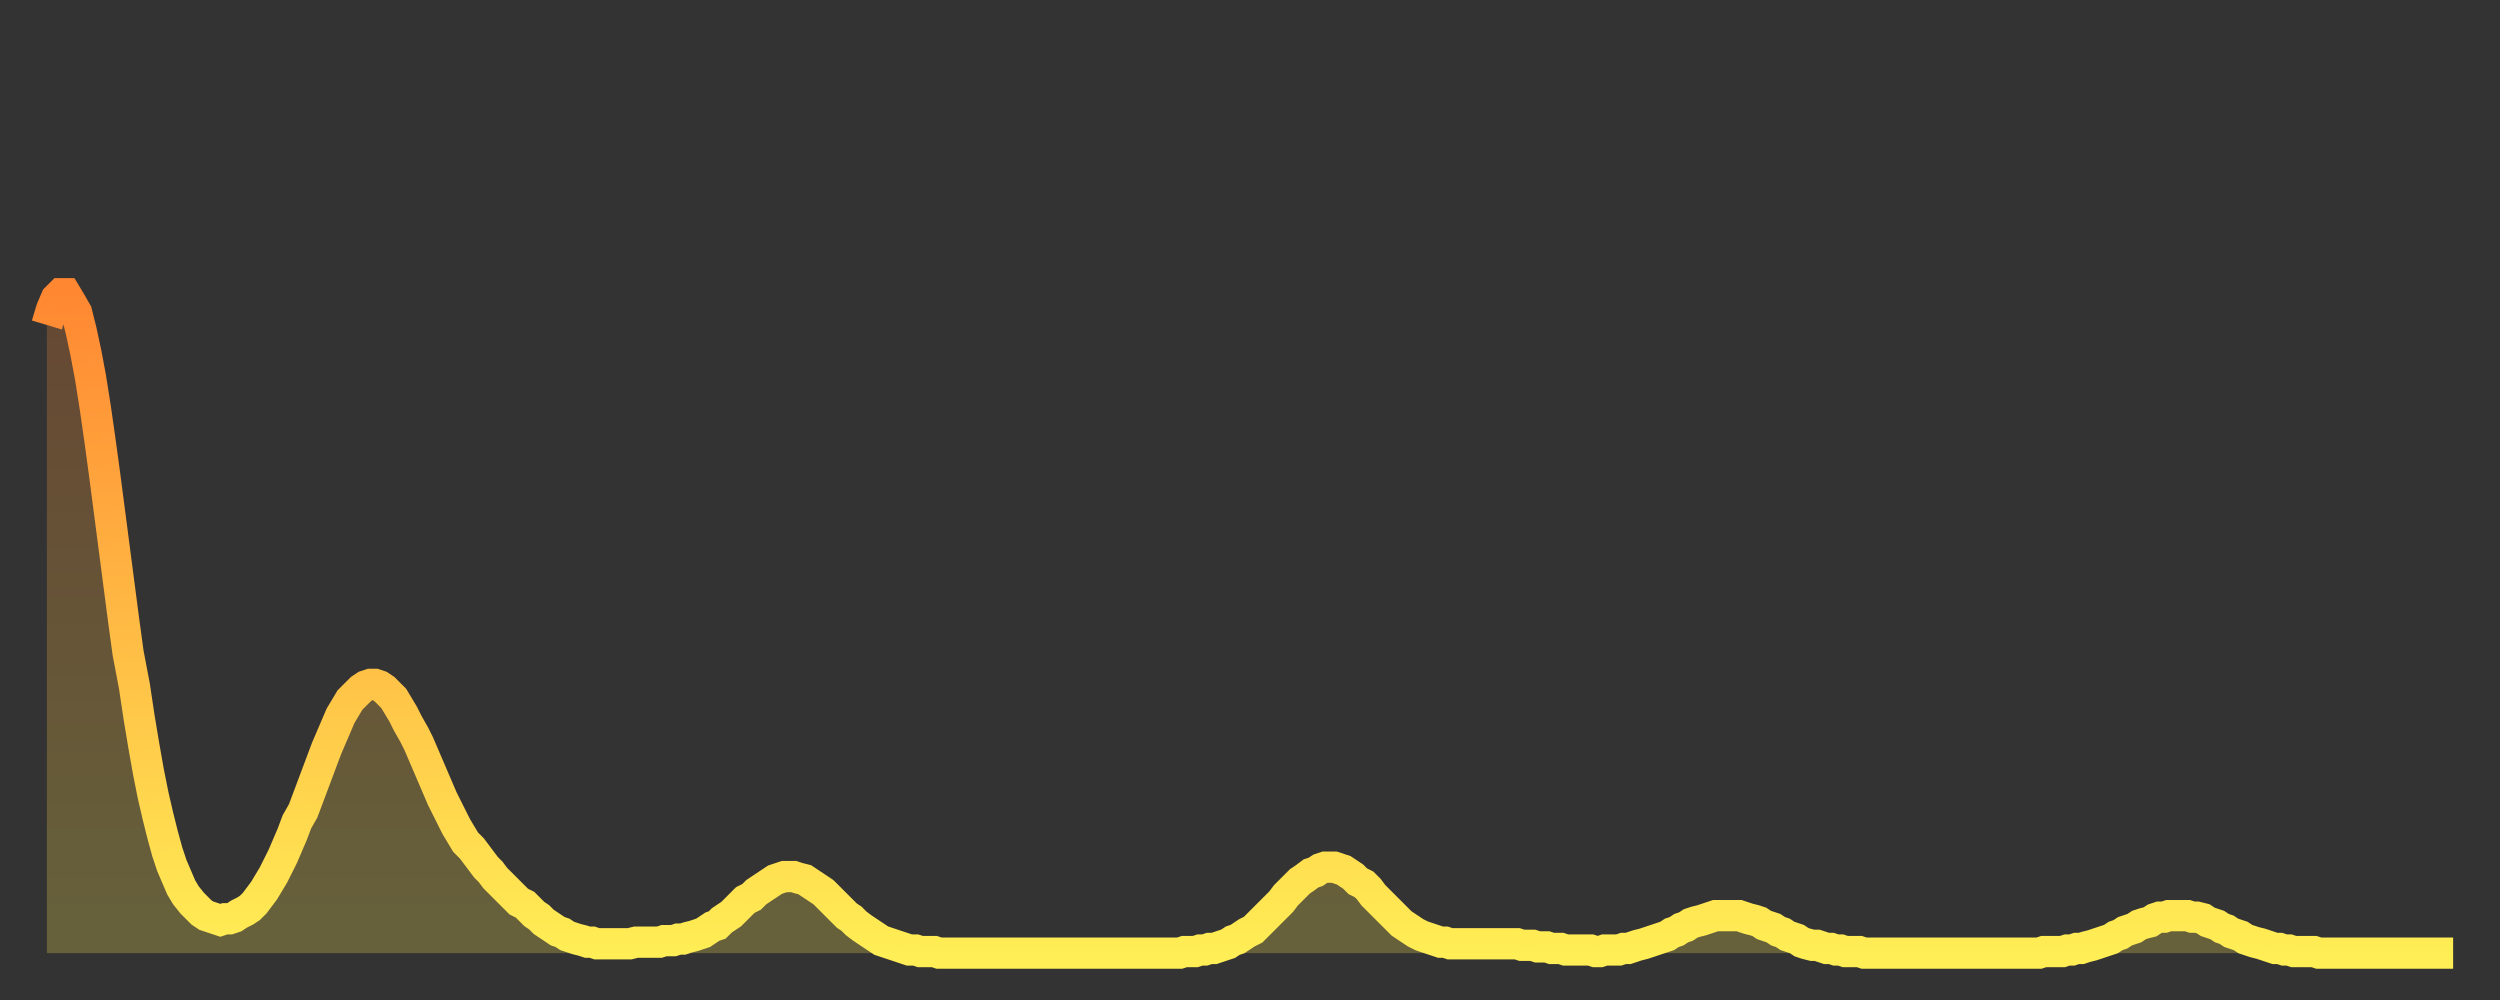
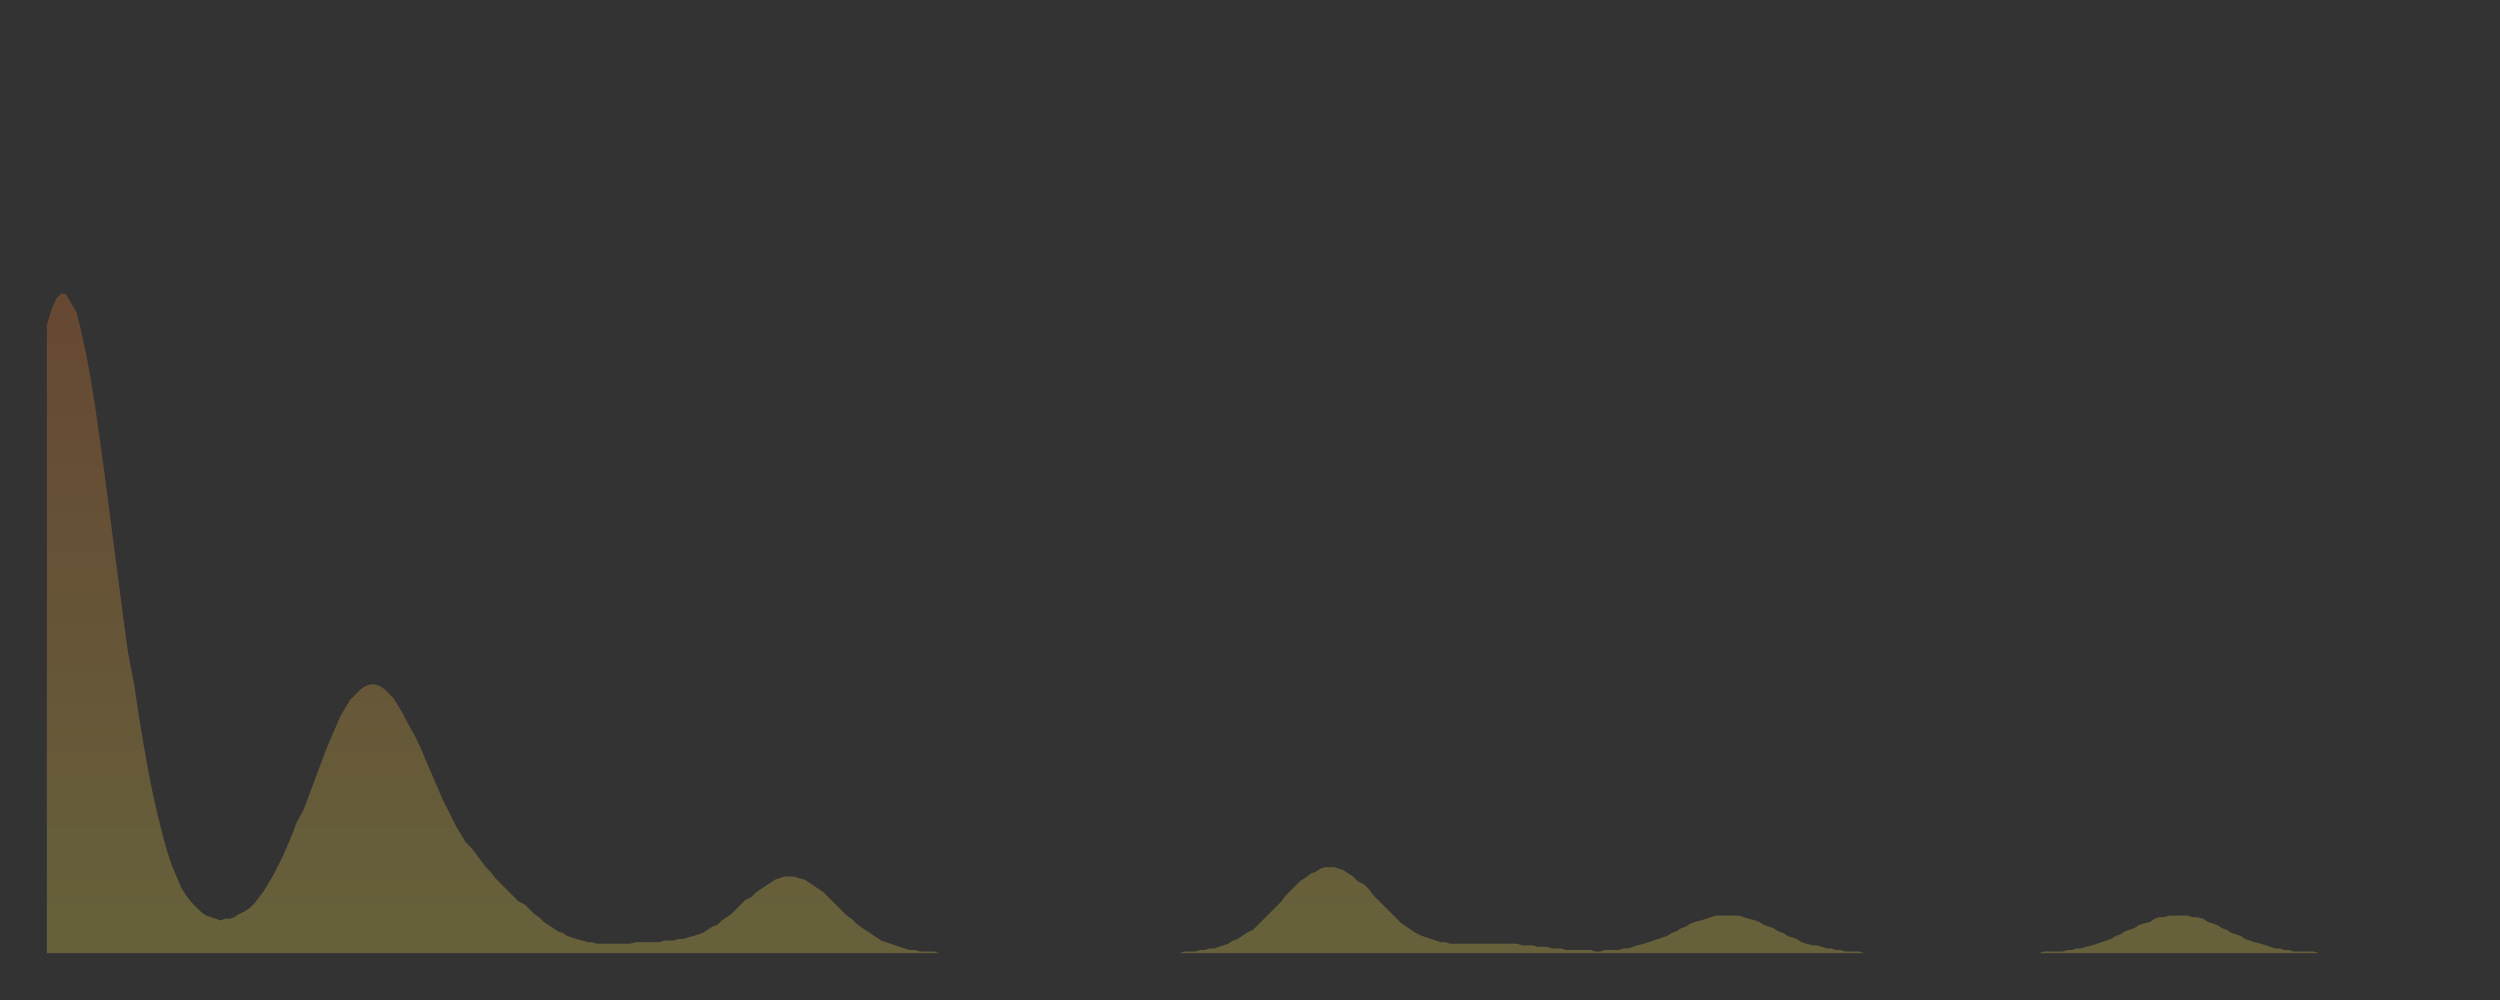
<svg xmlns="http://www.w3.org/2000/svg" baseProfile="full" height="64" version="1.1" width="160">
  <rect width="100%" height="100%" fill="#333333" stroke="none" />
  <defs>
    <linearGradient id="id20558" x1="0" x2="0" y1="0" y2="1">
      <stop offset="0%" stop-color="#ff8732" />
      <stop offset="50%" stop-color="#ffba44" />
      <stop offset="100%" stop-color="#ffee55" />
    </linearGradient>
  </defs>
  <g transform="translate(3,3)">
    <g>
-       <path d="M 0.0 17.8 0.3 16.8 0.6 16.1 0.9 15.8 1.2 15.8 1.5 16.3 1.9 17.0 2.2 18.2 2.5 19.6 2.8 21.2 3.1 23.1 3.4 25.2 3.7 27.4 4.0 29.7 4.3 32.0 4.6 34.3 4.9 36.6 5.2 38.8 5.6 40.9 5.9 42.9 6.2 44.7 6.5 46.4 6.8 47.9 7.1 49.2 7.4 50.4 7.7 51.5 8.0 52.4 8.3 53.1 8.6 53.8 8.9 54.3 9.3 54.8 9.6 55.1 9.9 55.4 10.2 55.6 10.5 55.7 10.8 55.8 11.1 55.9 11.4 55.8 11.7 55.8 12.0 55.7 12.3 55.5 12.7 55.3 13.0 55.1 13.3 54.8 13.6 54.4 13.9 54.0 14.2 53.5 14.5 53.0 14.8 52.4 15.1 51.8 15.4 51.1 15.7 50.4 16.0 49.6 16.4 48.9 16.7 48.1 17.0 47.3 17.3 46.5 17.6 45.7 17.9 44.9 18.2 44.2 18.5 43.5 18.8 42.8 19.1 42.3 19.4 41.8 19.8 41.4 20.1 41.1 20.4 40.9 20.7 40.8 21.0 40.8 21.3 40.9 21.6 41.1 21.9 41.4 22.2 41.7 22.5 42.2 22.8 42.7 23.1 43.3 23.5 44.0 23.8 44.6 24.1 45.3 24.4 46.0 24.7 46.7 25.0 47.4 25.3 48.1 25.6 48.7 25.9 49.3 26.2 49.9 26.5 50.4 26.8 50.9 27.2 51.3 27.5 51.7 27.8 52.1 28.1 52.5 28.4 52.8 28.7 53.2 29.0 53.5 29.3 53.8 29.6 54.1 29.9 54.4 30.2 54.7 30.6 54.9 30.9 55.2 31.2 55.5 31.5 55.7 31.8 56.0 32.1 56.2 32.4 56.4 32.7 56.6 33.0 56.7 33.3 56.9 33.6 57.0 33.9 57.1 34.3 57.2 34.6 57.3 34.9 57.3 35.2 57.4 35.5 57.4 35.8 57.4 36.1 57.4 36.4 57.4 36.7 57.4 37.0 57.4 37.3 57.4 37.7 57.3 38.0 57.3 38.3 57.3 38.6 57.3 38.9 57.3 39.2 57.3 39.5 57.2 39.8 57.2 40.1 57.2 40.4 57.1 40.7 57.1 41.0 57.0 41.4 56.9 41.7 56.8 42.0 56.7 42.3 56.5 42.6 56.3 42.9 56.2 43.2 55.9 43.5 55.7 43.8 55.5 44.1 55.2 44.4 54.9 44.7 54.6 45.1 54.4 45.4 54.1 45.7 53.9 46.0 53.7 46.3 53.5 46.6 53.3 46.9 53.2 47.2 53.1 47.5 53.1 47.8 53.1 48.1 53.2 48.5 53.3 48.8 53.5 49.1 53.7 49.4 53.9 49.7 54.1 50.0 54.4 50.3 54.7 50.6 55.0 50.9 55.3 51.2 55.6 51.5 55.8 51.8 56.1 52.2 56.4 52.5 56.6 52.8 56.8 53.1 57.0 53.4 57.2 53.7 57.3 54.0 57.4 54.3 57.5 54.6 57.6 54.9 57.7 55.2 57.8 55.6 57.8 55.9 57.9 56.2 57.9 56.5 57.9 56.8 57.9 57.1 58.0 57.4 58.0 57.7 58.0 58.0 58.0 58.3 58.0 58.6 58.0 58.9 58.0 59.3 58.0 59.6 58.0 59.9 58.0 60.2 58.0 60.5 58.0 60.8 58.0 61.1 58.0 61.4 58.0 61.7 58.0 62.0 58.0 62.3 58.0 62.6 58.0 63.0 58.0 63.3 58.0 63.6 58.0 63.9 58.0 64.2 58.0 64.5 58.0 64.8 58.0 65.1 58.0 65.4 58.0 65.7 58.0 66.0 58.0 66.4 58.0 66.7 58.0 67.0 58.0 67.3 58.0 67.6 58.0 67.9 58.0 68.2 58.0 68.5 58.0 68.8 58.0 69.1 58.0 69.4 58.0 69.7 58.0 70.1 58.0 70.4 58.0 70.7 58.0 71.0 58.0 71.3 58.0 71.6 58.0 71.9 58.0 72.2 58.0 72.5 58.0 72.8 57.9 73.1 57.9 73.5 57.9 73.8 57.8 74.1 57.8 74.4 57.7 74.7 57.7 75.0 57.6 75.3 57.5 75.6 57.4 75.9 57.2 76.2 57.1 76.5 56.9 76.8 56.7 77.2 56.5 77.5 56.2 77.8 55.9 78.1 55.6 78.4 55.3 78.7 55.0 79.0 54.7 79.3 54.3 79.6 54.0 79.9 53.7 80.2 53.4 80.5 53.2 80.9 52.9 81.2 52.8 81.5 52.6 81.8 52.5 82.1 52.5 82.4 52.5 82.7 52.6 83.0 52.7 83.3 52.9 83.6 53.1 83.9 53.4 84.3 53.6 84.6 53.9 84.9 54.3 85.2 54.6 85.5 54.9 85.8 55.2 86.1 55.5 86.4 55.8 86.7 56.1 87.0 56.3 87.3 56.5 87.6 56.7 88.0 56.9 88.3 57.0 88.6 57.1 88.9 57.2 89.2 57.3 89.5 57.3 89.8 57.4 90.1 57.4 90.4 57.4 90.7 57.4 91.0 57.4 91.4 57.4 91.7 57.4 92.0 57.4 92.3 57.4 92.6 57.4 92.9 57.4 93.2 57.4 93.5 57.4 93.8 57.4 94.1 57.4 94.4 57.5 94.7 57.5 95.1 57.5 95.4 57.6 95.7 57.6 96.0 57.6 96.3 57.7 96.6 57.7 96.9 57.7 97.2 57.8 97.5 57.8 97.8 57.8 98.1 57.8 98.4 57.8 98.8 57.8 99.1 57.9 99.4 57.9 99.7 57.8 100.0 57.8 100.3 57.8 100.6 57.8 100.9 57.7 101.2 57.7 101.5 57.6 101.8 57.5 102.2 57.4 102.5 57.3 102.8 57.2 103.1 57.1 103.4 57.0 103.7 56.9 104.0 56.7 104.3 56.6 104.6 56.4 104.9 56.3 105.2 56.1 105.5 56.0 105.9 55.9 106.2 55.8 106.5 55.7 106.8 55.6 107.1 55.6 107.4 55.6 107.7 55.6 108.0 55.6 108.3 55.6 108.6 55.7 108.9 55.8 109.3 55.9 109.6 56.0 109.9 56.2 110.2 56.3 110.5 56.4 110.8 56.6 111.1 56.7 111.4 56.9 111.7 57.0 112.0 57.1 112.3 57.3 112.6 57.4 113.0 57.5 113.3 57.5 113.6 57.6 113.9 57.7 114.2 57.7 114.5 57.8 114.8 57.8 115.1 57.9 115.4 57.9 115.7 57.9 116.0 57.9 116.3 58.0 116.7 58.0 117.0 58.0 117.3 58.0 117.6 58.0 117.9 58.0 118.2 58.0 118.5 58.0 118.8 58.0 119.1 58.0 119.4 58.0 119.7 58.0 120.1 58.0 120.4 58.0 120.7 58.0 121.0 58.0 121.3 58.0 121.6 58.0 121.9 58.0 122.2 58.0 122.5 58.0 122.8 58.0 123.1 58.0 123.4 58.0 123.8 58.0 124.1 58.0 124.4 58.0 124.7 58.0 125.0 58.0 125.3 58.0 125.6 58.0 125.9 58.0 126.2 58.0 126.5 58.0 126.8 58.0 127.2 58.0 127.5 58.0 127.8 57.9 128.1 57.9 128.4 57.9 128.7 57.9 129.0 57.9 129.3 57.8 129.6 57.8 129.9 57.7 130.2 57.7 130.5 57.6 130.9 57.5 131.2 57.4 131.5 57.3 131.8 57.2 132.1 57.1 132.4 56.9 132.7 56.8 133.0 56.6 133.3 56.5 133.6 56.4 133.9 56.2 134.2 56.1 134.6 56.0 134.9 55.8 135.2 55.7 135.5 55.7 135.8 55.6 136.1 55.6 136.4 55.6 136.7 55.6 137.0 55.6 137.3 55.7 137.6 55.7 138.0 55.8 138.3 56.0 138.6 56.1 138.9 56.2 139.2 56.4 139.5 56.5 139.8 56.7 140.1 56.8 140.4 56.9 140.7 57.1 141.0 57.2 141.3 57.3 141.7 57.4 142.0 57.5 142.3 57.6 142.6 57.7 142.9 57.7 143.2 57.8 143.5 57.8 143.8 57.9 144.1 57.9 144.4 57.9 144.7 57.9 145.1 57.9 145.4 58.0 145.7 58.0 146.0 58.0 146.3 58.0 146.6 58.0 146.9 58.0 147.2 58.0 147.5 58.0 147.8 58.0 148.1 58.0 148.4 58.0 148.8 58.0 149.1 58.0 149.4 58.0 149.7 58.0 150.0 58.0 150.3 58.0 150.6 58.0 150.9 58.0 151.2 58.0 151.5 58.0 151.8 58.0 152.1 58.0 152.5 58.0 152.8 58.0 153.1 58.0 153.4 58.0 153.7 58.0 154.0 58.0" fill="none" id="graph-curve" opacity="1" stroke="url(#id20558)" stroke-width="2" />
      <path d="M 0 58 L 0.0 17.8 0.3 16.8 0.6 16.1 0.9 15.8 1.2 15.8 1.5 16.3 1.9 17.0 2.2 18.2 2.5 19.6 2.8 21.2 3.1 23.1 3.4 25.2 3.7 27.4 4.0 29.7 4.3 32.0 4.6 34.3 4.9 36.6 5.2 38.8 5.6 40.9 5.9 42.9 6.2 44.7 6.5 46.4 6.8 47.9 7.1 49.2 7.4 50.4 7.7 51.5 8.0 52.4 8.3 53.1 8.6 53.8 8.9 54.3 9.3 54.8 9.6 55.1 9.9 55.4 10.2 55.6 10.5 55.7 10.8 55.8 11.1 55.9 11.4 55.8 11.7 55.8 12.0 55.7 12.3 55.5 12.7 55.3 13.0 55.1 13.3 54.8 13.6 54.4 13.9 54.0 14.2 53.5 14.5 53.0 14.8 52.4 15.1 51.8 15.4 51.1 15.7 50.4 16.0 49.6 16.4 48.9 16.7 48.1 17.0 47.3 17.3 46.5 17.6 45.7 17.9 44.9 18.2 44.2 18.5 43.5 18.8 42.8 19.1 42.3 19.4 41.8 19.8 41.4 20.1 41.1 20.4 40.9 20.7 40.8 21.0 40.8 21.3 40.9 21.6 41.1 21.9 41.4 22.2 41.7 22.5 42.2 22.8 42.7 23.1 43.3 23.5 44.0 23.8 44.6 24.1 45.3 24.4 46.0 24.7 46.7 25.0 47.4 25.3 48.1 25.6 48.7 25.9 49.3 26.2 49.9 26.5 50.4 26.8 50.9 27.2 51.3 27.5 51.7 27.8 52.1 28.1 52.5 28.4 52.8 28.7 53.2 29.0 53.5 29.3 53.8 29.6 54.1 29.9 54.4 30.2 54.7 30.6 54.9 30.9 55.2 31.2 55.5 31.5 55.7 31.8 56.0 32.1 56.2 32.4 56.4 32.7 56.6 33.0 56.7 33.3 56.9 33.6 57.0 33.9 57.1 34.3 57.2 34.6 57.3 34.9 57.3 35.2 57.4 35.5 57.4 35.8 57.4 36.1 57.4 36.4 57.4 36.7 57.4 37.0 57.4 37.3 57.4 37.7 57.3 38.0 57.3 38.3 57.3 38.6 57.3 38.9 57.3 39.2 57.3 39.5 57.2 39.8 57.2 40.1 57.2 40.4 57.1 40.7 57.1 41.0 57.0 41.4 56.9 41.7 56.8 42.0 56.7 42.3 56.5 42.6 56.3 42.9 56.2 43.2 55.9 43.5 55.7 43.8 55.5 44.1 55.2 44.4 54.9 44.7 54.6 45.1 54.4 45.4 54.1 45.7 53.9 46.0 53.7 46.3 53.5 46.6 53.3 46.9 53.2 47.2 53.1 47.5 53.1 47.8 53.1 48.1 53.2 48.5 53.3 48.8 53.5 49.1 53.7 49.4 53.9 49.7 54.1 50.0 54.4 50.3 54.7 50.6 55.0 50.9 55.3 51.2 55.6 51.5 55.8 51.8 56.1 52.2 56.4 52.5 56.6 52.8 56.8 53.1 57.0 53.4 57.2 53.7 57.3 54.0 57.4 54.3 57.5 54.6 57.6 54.9 57.7 55.2 57.8 55.6 57.8 55.9 57.9 56.2 57.9 56.5 57.9 56.8 57.9 57.1 58.0 57.4 58.0 57.7 58.0 58.0 58.0 58.3 58.0 58.6 58.0 58.9 58.0 59.3 58.0 59.6 58.0 59.9 58.0 60.2 58.0 60.5 58.0 60.8 58.0 61.1 58.0 61.4 58.0 61.7 58.0 62.0 58.0 62.3 58.0 62.6 58.0 63.0 58.0 63.3 58.0 63.6 58.0 63.9 58.0 64.2 58.0 64.5 58.0 64.8 58.0 65.1 58.0 65.4 58.0 65.7 58.0 66.0 58.0 66.4 58.0 66.7 58.0 67.0 58.0 67.3 58.0 67.6 58.0 67.9 58.0 68.2 58.0 68.5 58.0 68.8 58.0 69.1 58.0 69.4 58.0 69.7 58.0 70.1 58.0 70.4 58.0 70.7 58.0 71.0 58.0 71.3 58.0 71.6 58.0 71.9 58.0 72.2 58.0 72.5 58.0 72.8 57.9 73.1 57.9 73.5 57.9 73.8 57.8 74.1 57.8 74.4 57.7 74.7 57.7 75.0 57.6 75.3 57.5 75.6 57.4 75.9 57.2 76.2 57.1 76.5 56.9 76.8 56.7 77.2 56.5 77.5 56.2 77.8 55.9 78.1 55.6 78.4 55.3 78.7 55.0 79.0 54.7 79.3 54.3 79.6 54.0 79.9 53.7 80.2 53.4 80.5 53.2 80.9 52.9 81.2 52.8 81.5 52.6 81.8 52.5 82.1 52.5 82.4 52.5 82.7 52.6 83.0 52.7 83.3 52.9 83.6 53.1 83.9 53.4 84.3 53.6 84.6 53.9 84.9 54.3 85.2 54.6 85.5 54.9 85.8 55.2 86.1 55.5 86.4 55.8 86.7 56.1 87.0 56.3 87.3 56.5 87.6 56.7 88.0 56.9 88.3 57.0 88.6 57.1 88.9 57.2 89.2 57.3 89.5 57.3 89.8 57.4 90.1 57.4 90.4 57.4 90.7 57.4 91.0 57.4 91.4 57.4 91.7 57.4 92.0 57.4 92.3 57.4 92.6 57.4 92.9 57.4 93.2 57.4 93.5 57.4 93.8 57.4 94.1 57.4 94.4 57.5 94.7 57.5 95.1 57.5 95.4 57.6 95.7 57.6 96.0 57.6 96.3 57.7 96.6 57.7 96.9 57.7 97.2 57.8 97.5 57.8 97.8 57.8 98.1 57.8 98.4 57.8 98.8 57.8 99.1 57.9 99.4 57.9 99.7 57.8 100.0 57.8 100.3 57.8 100.6 57.8 100.9 57.7 101.2 57.7 101.5 57.6 101.8 57.5 102.2 57.4 102.5 57.3 102.8 57.2 103.1 57.1 103.4 57.0 103.7 56.9 104.0 56.7 104.3 56.6 104.6 56.4 104.9 56.3 105.2 56.1 105.5 56.0 105.9 55.9 106.2 55.8 106.5 55.7 106.8 55.6 107.1 55.6 107.4 55.6 107.7 55.6 108.0 55.6 108.3 55.6 108.6 55.7 108.9 55.8 109.3 55.9 109.6 56.0 109.9 56.2 110.2 56.3 110.5 56.4 110.8 56.6 111.1 56.7 111.4 56.9 111.7 57.0 112.0 57.1 112.3 57.3 112.6 57.4 113.0 57.5 113.3 57.5 113.6 57.6 113.9 57.7 114.2 57.7 114.5 57.8 114.8 57.8 115.1 57.9 115.4 57.9 115.7 57.9 116.0 57.9 116.3 58.0 116.7 58.0 117.0 58.0 117.3 58.0 117.6 58.0 117.9 58.0 118.2 58.0 118.5 58.0 118.8 58.0 119.1 58.0 119.4 58.0 119.7 58.0 120.1 58.0 120.4 58.0 120.7 58.0 121.0 58.0 121.3 58.0 121.6 58.0 121.9 58.0 122.2 58.0 122.5 58.0 122.8 58.0 123.1 58.0 123.4 58.0 123.8 58.0 124.1 58.0 124.4 58.0 124.7 58.0 125.0 58.0 125.3 58.0 125.6 58.0 125.9 58.0 126.2 58.0 126.5 58.0 126.8 58.0 127.2 58.0 127.5 58.0 127.8 57.9 128.1 57.9 128.4 57.9 128.7 57.9 129.0 57.9 129.3 57.8 129.6 57.8 129.9 57.7 130.2 57.7 130.5 57.6 130.9 57.5 131.2 57.4 131.5 57.3 131.8 57.2 132.1 57.1 132.4 56.9 132.7 56.8 133.0 56.6 133.3 56.5 133.6 56.4 133.9 56.2 134.2 56.1 134.6 56.0 134.9 55.8 135.2 55.7 135.5 55.7 135.8 55.6 136.1 55.6 136.4 55.6 136.7 55.6 137.0 55.6 137.3 55.7 137.6 55.7 138.0 55.8 138.3 56.0 138.6 56.1 138.9 56.2 139.2 56.4 139.5 56.5 139.8 56.7 140.1 56.8 140.4 56.9 140.7 57.1 141.0 57.2 141.3 57.3 141.7 57.4 142.0 57.5 142.3 57.6 142.6 57.7 142.9 57.7 143.2 57.8 143.5 57.8 143.8 57.9 144.1 57.9 144.4 57.9 144.7 57.9 145.1 57.9 145.4 58.0 145.7 58.0 146.0 58.0 146.3 58.0 146.6 58.0 146.9 58.0 147.2 58.0 147.5 58.0 147.8 58.0 148.1 58.0 148.4 58.0 148.8 58.0 149.1 58.0 149.4 58.0 149.7 58.0 150.0 58.0 150.3 58.0 150.6 58.0 150.9 58.0 151.2 58.0 151.5 58.0 151.8 58.0 152.1 58.0 152.5 58.0 152.8 58.0 153.1 58.0 153.4 58.0 153.7 58.0 154.0 58.0 154 58" fill="url(#id20558)" fill-opacity=".25" id="graph-shadow" />
    </g>
  </g>
</svg>